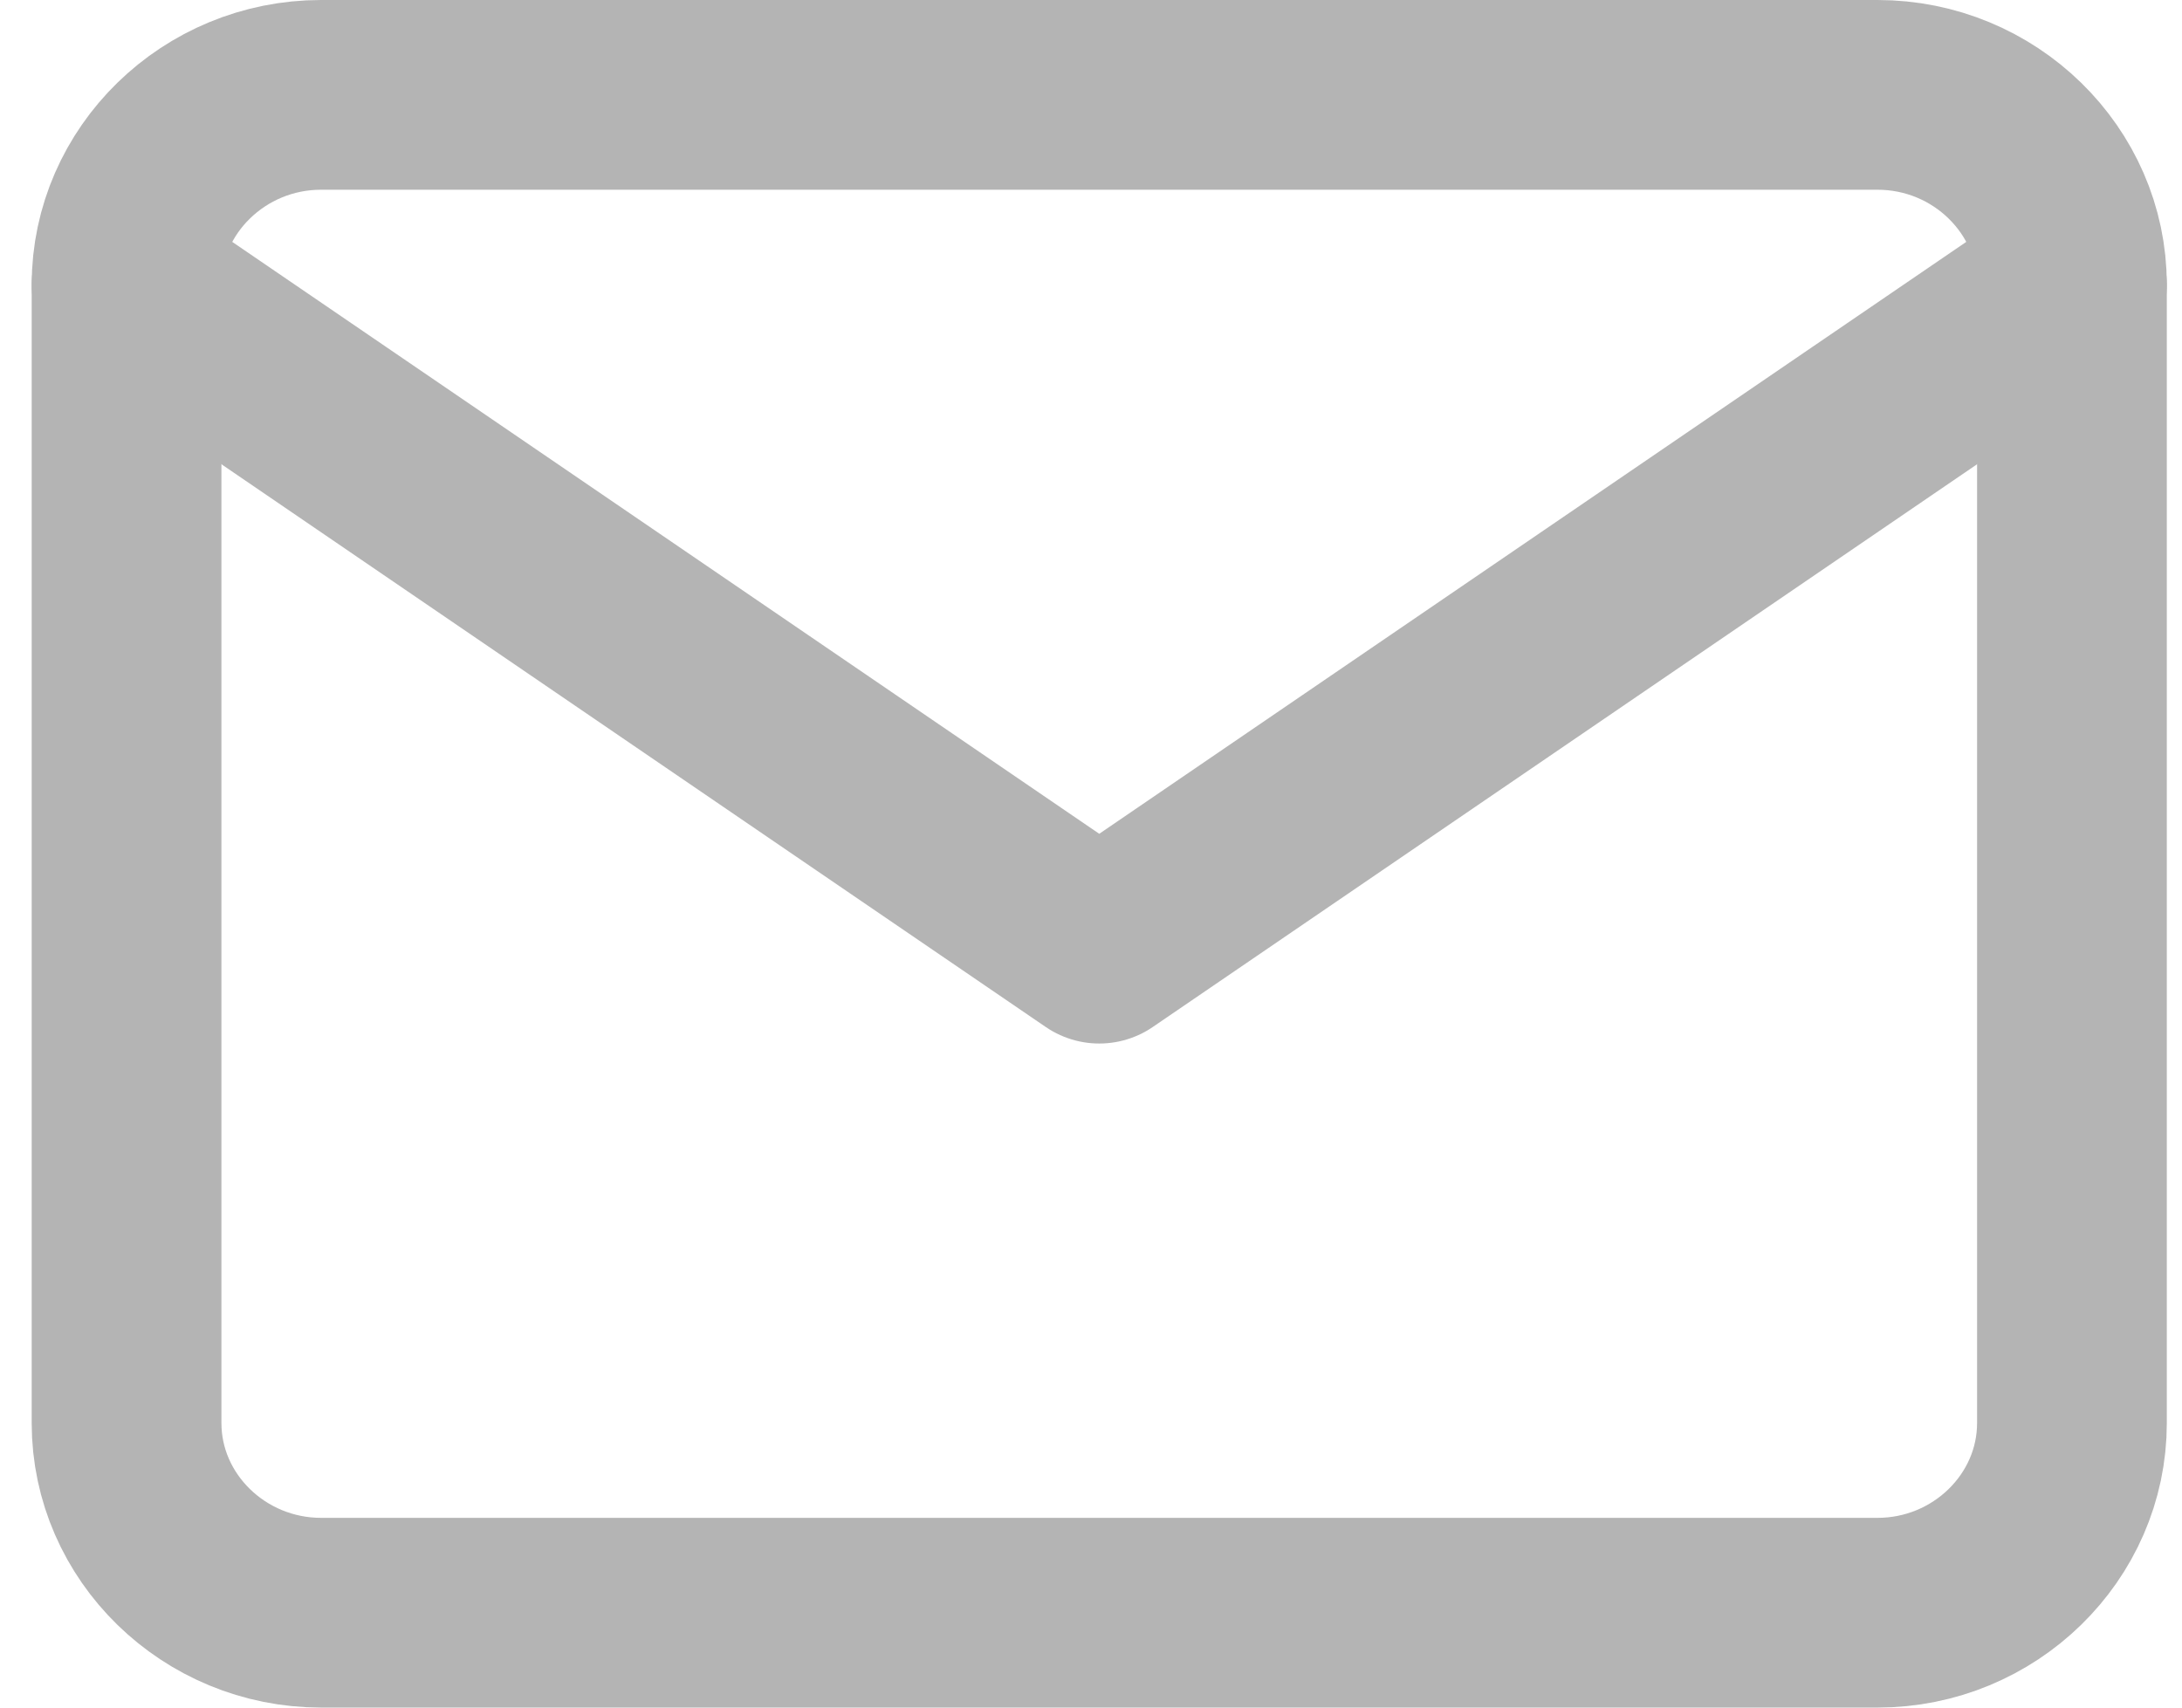
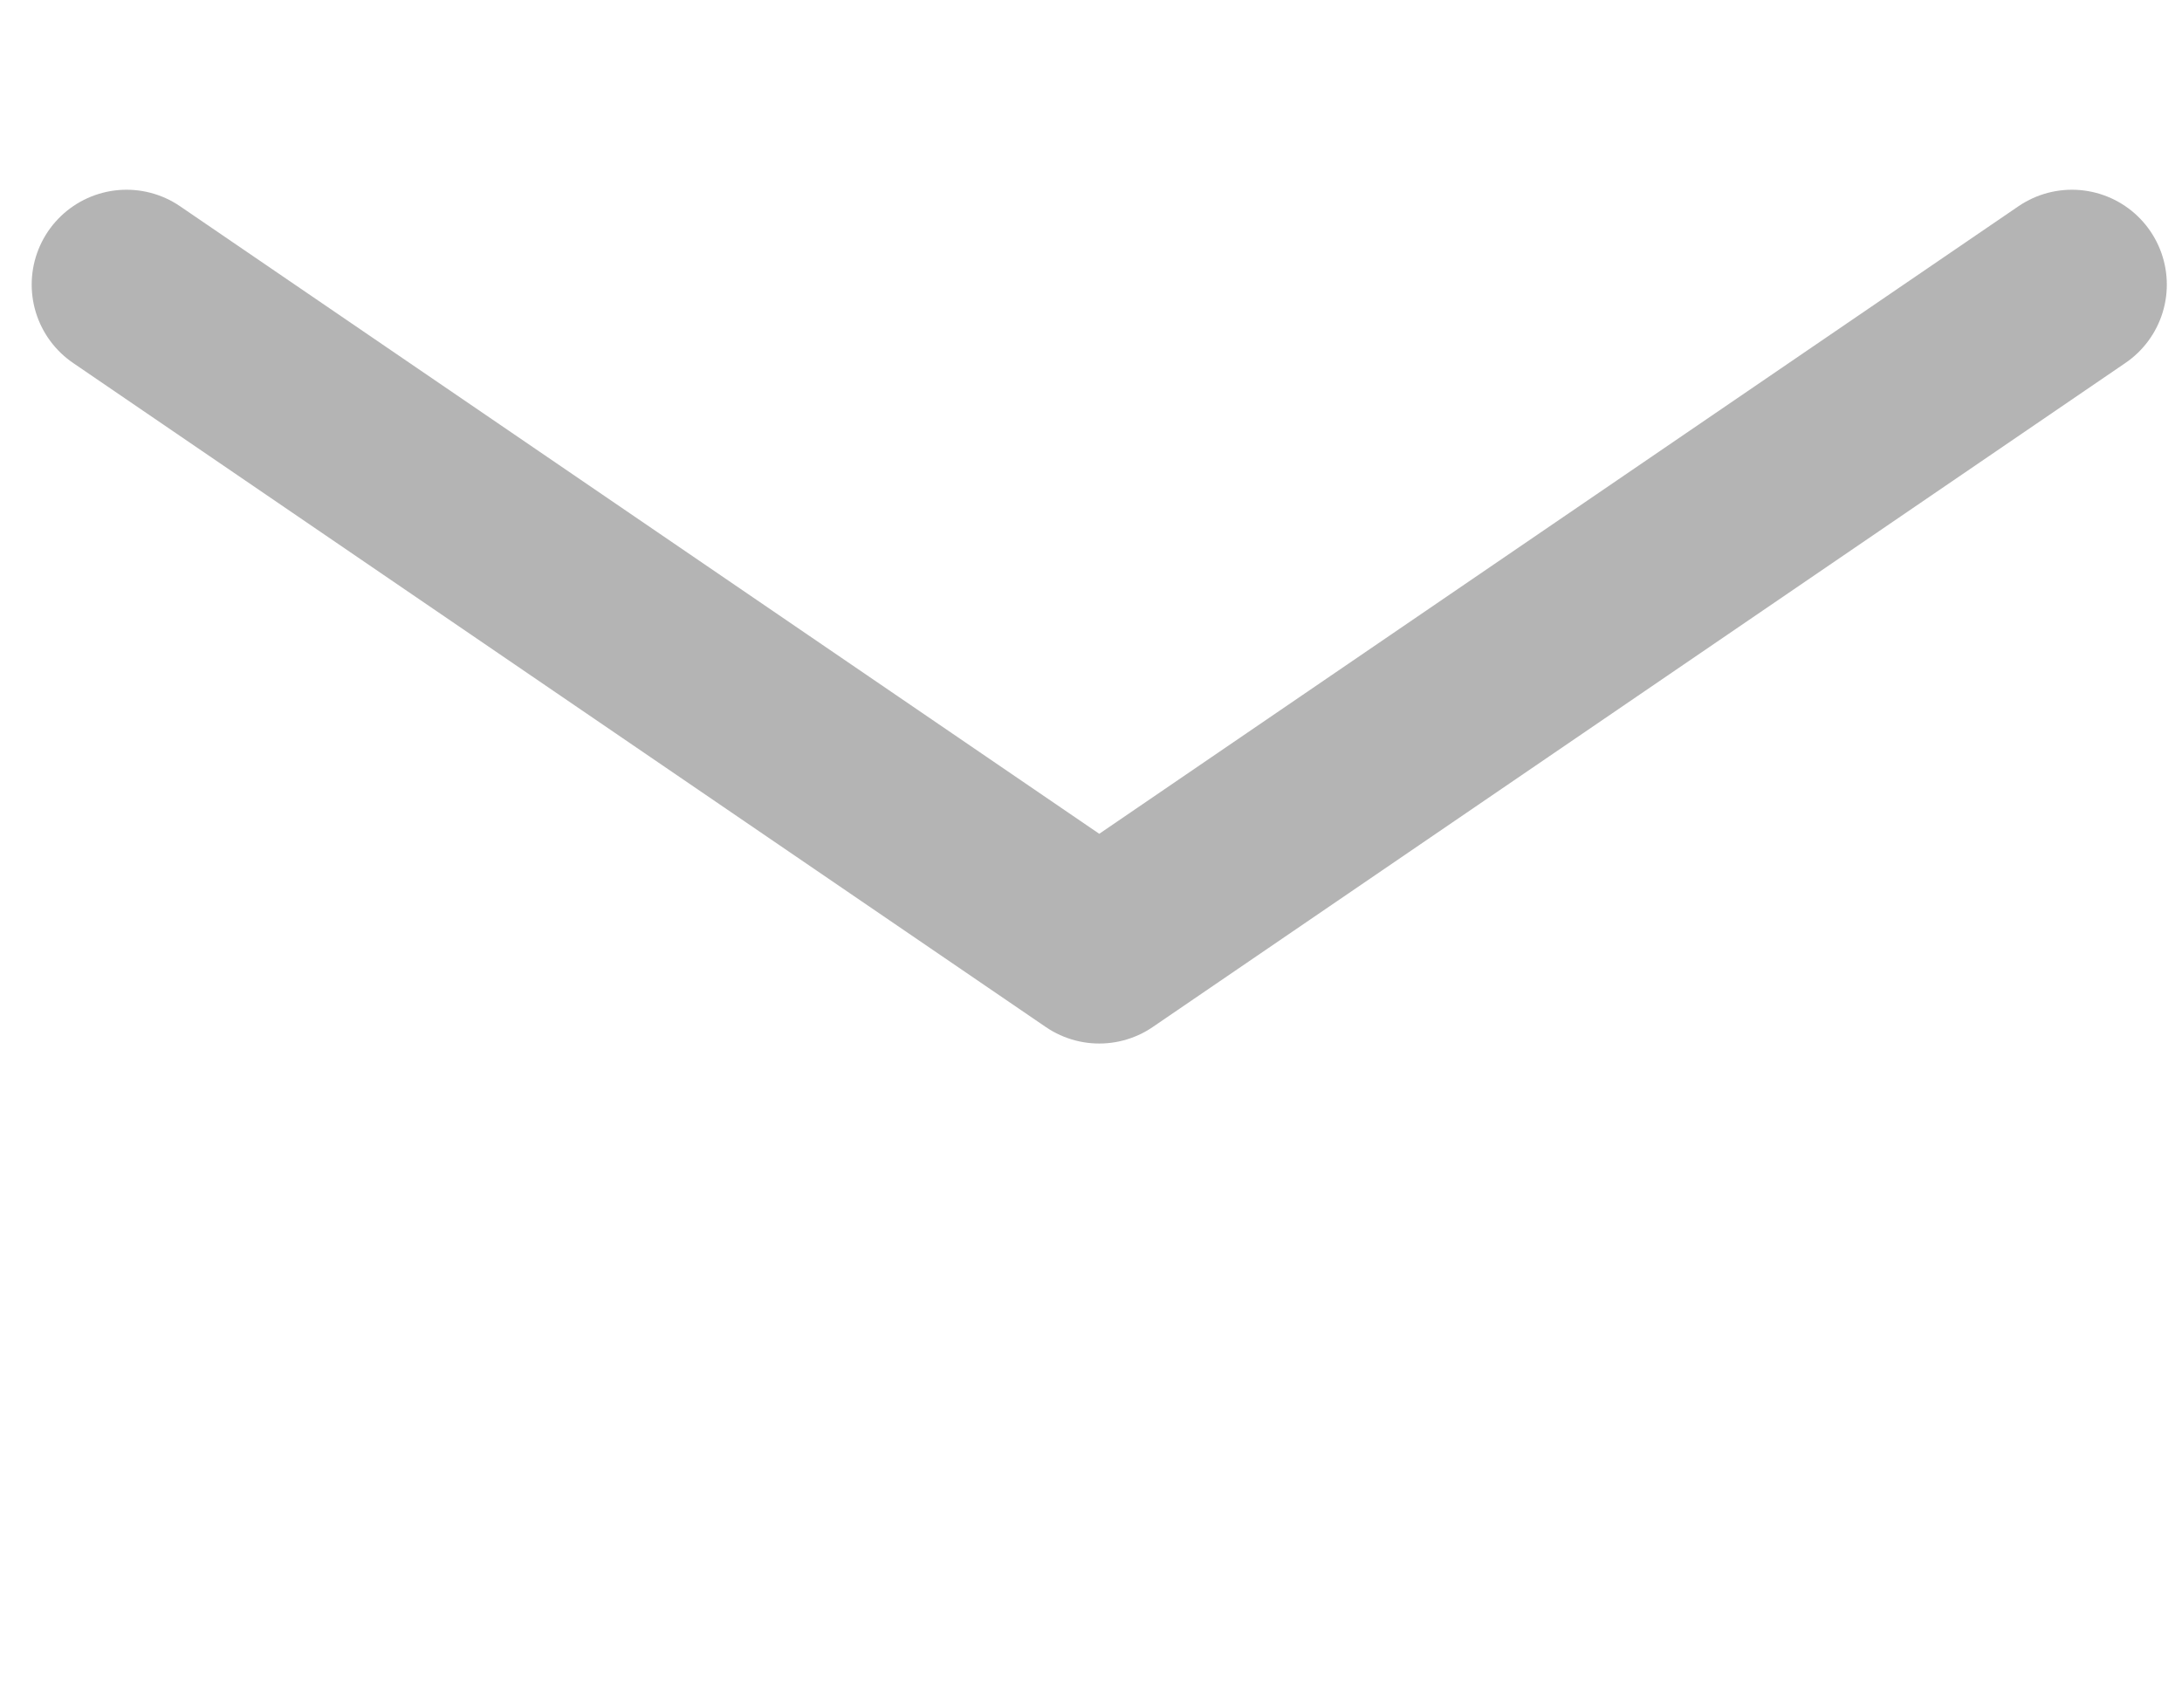
<svg xmlns="http://www.w3.org/2000/svg" width="23" height="18" fill="none">
-   <path d="M3.385 1H19.79c1.128 0 2.05.9 2.05 2v12c0 1.1-.922 2-2.05 2H3.385c-1.128 0-2.051-.9-2.051-2V3c0-1.1.923-2 2.05-2z" stroke="#B4B4B4" stroke-width="2" stroke-linecap="round" stroke-linejoin="round" />
  <path d="M21.84 3l-10.253 7L1.334 3" stroke="#B4B4B4" stroke-width="2" stroke-linecap="round" stroke-linejoin="round" />
</svg>